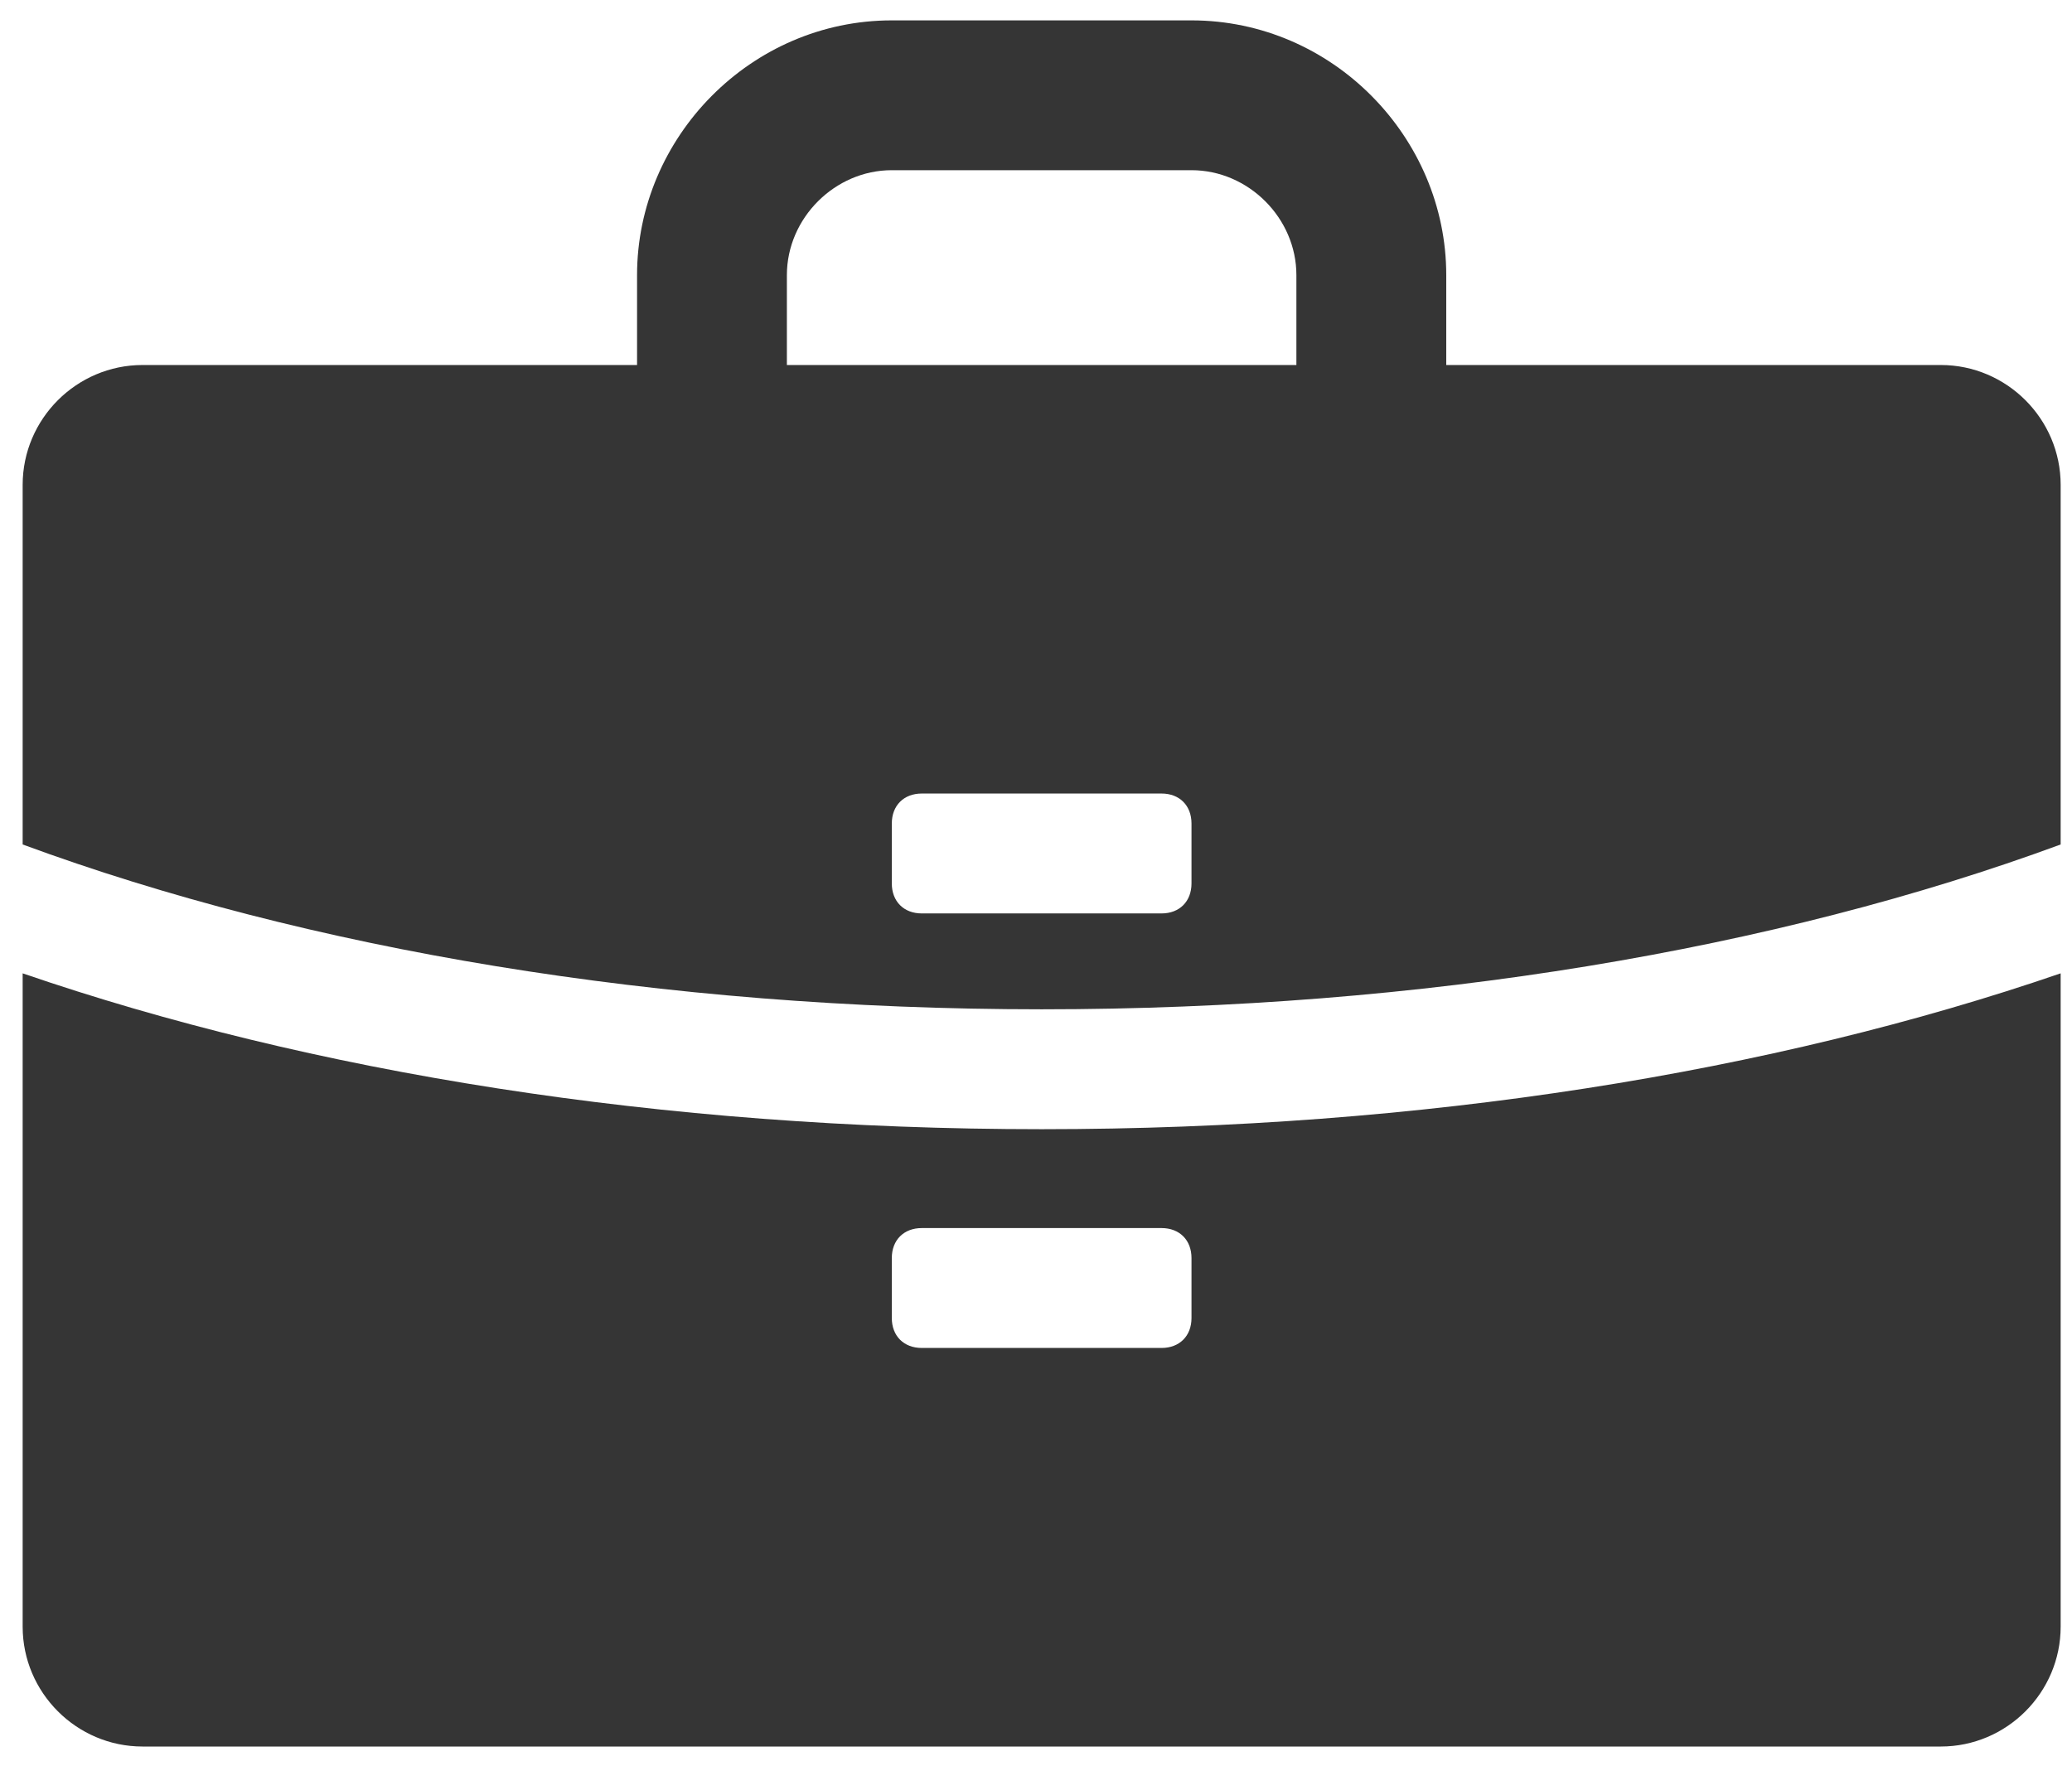
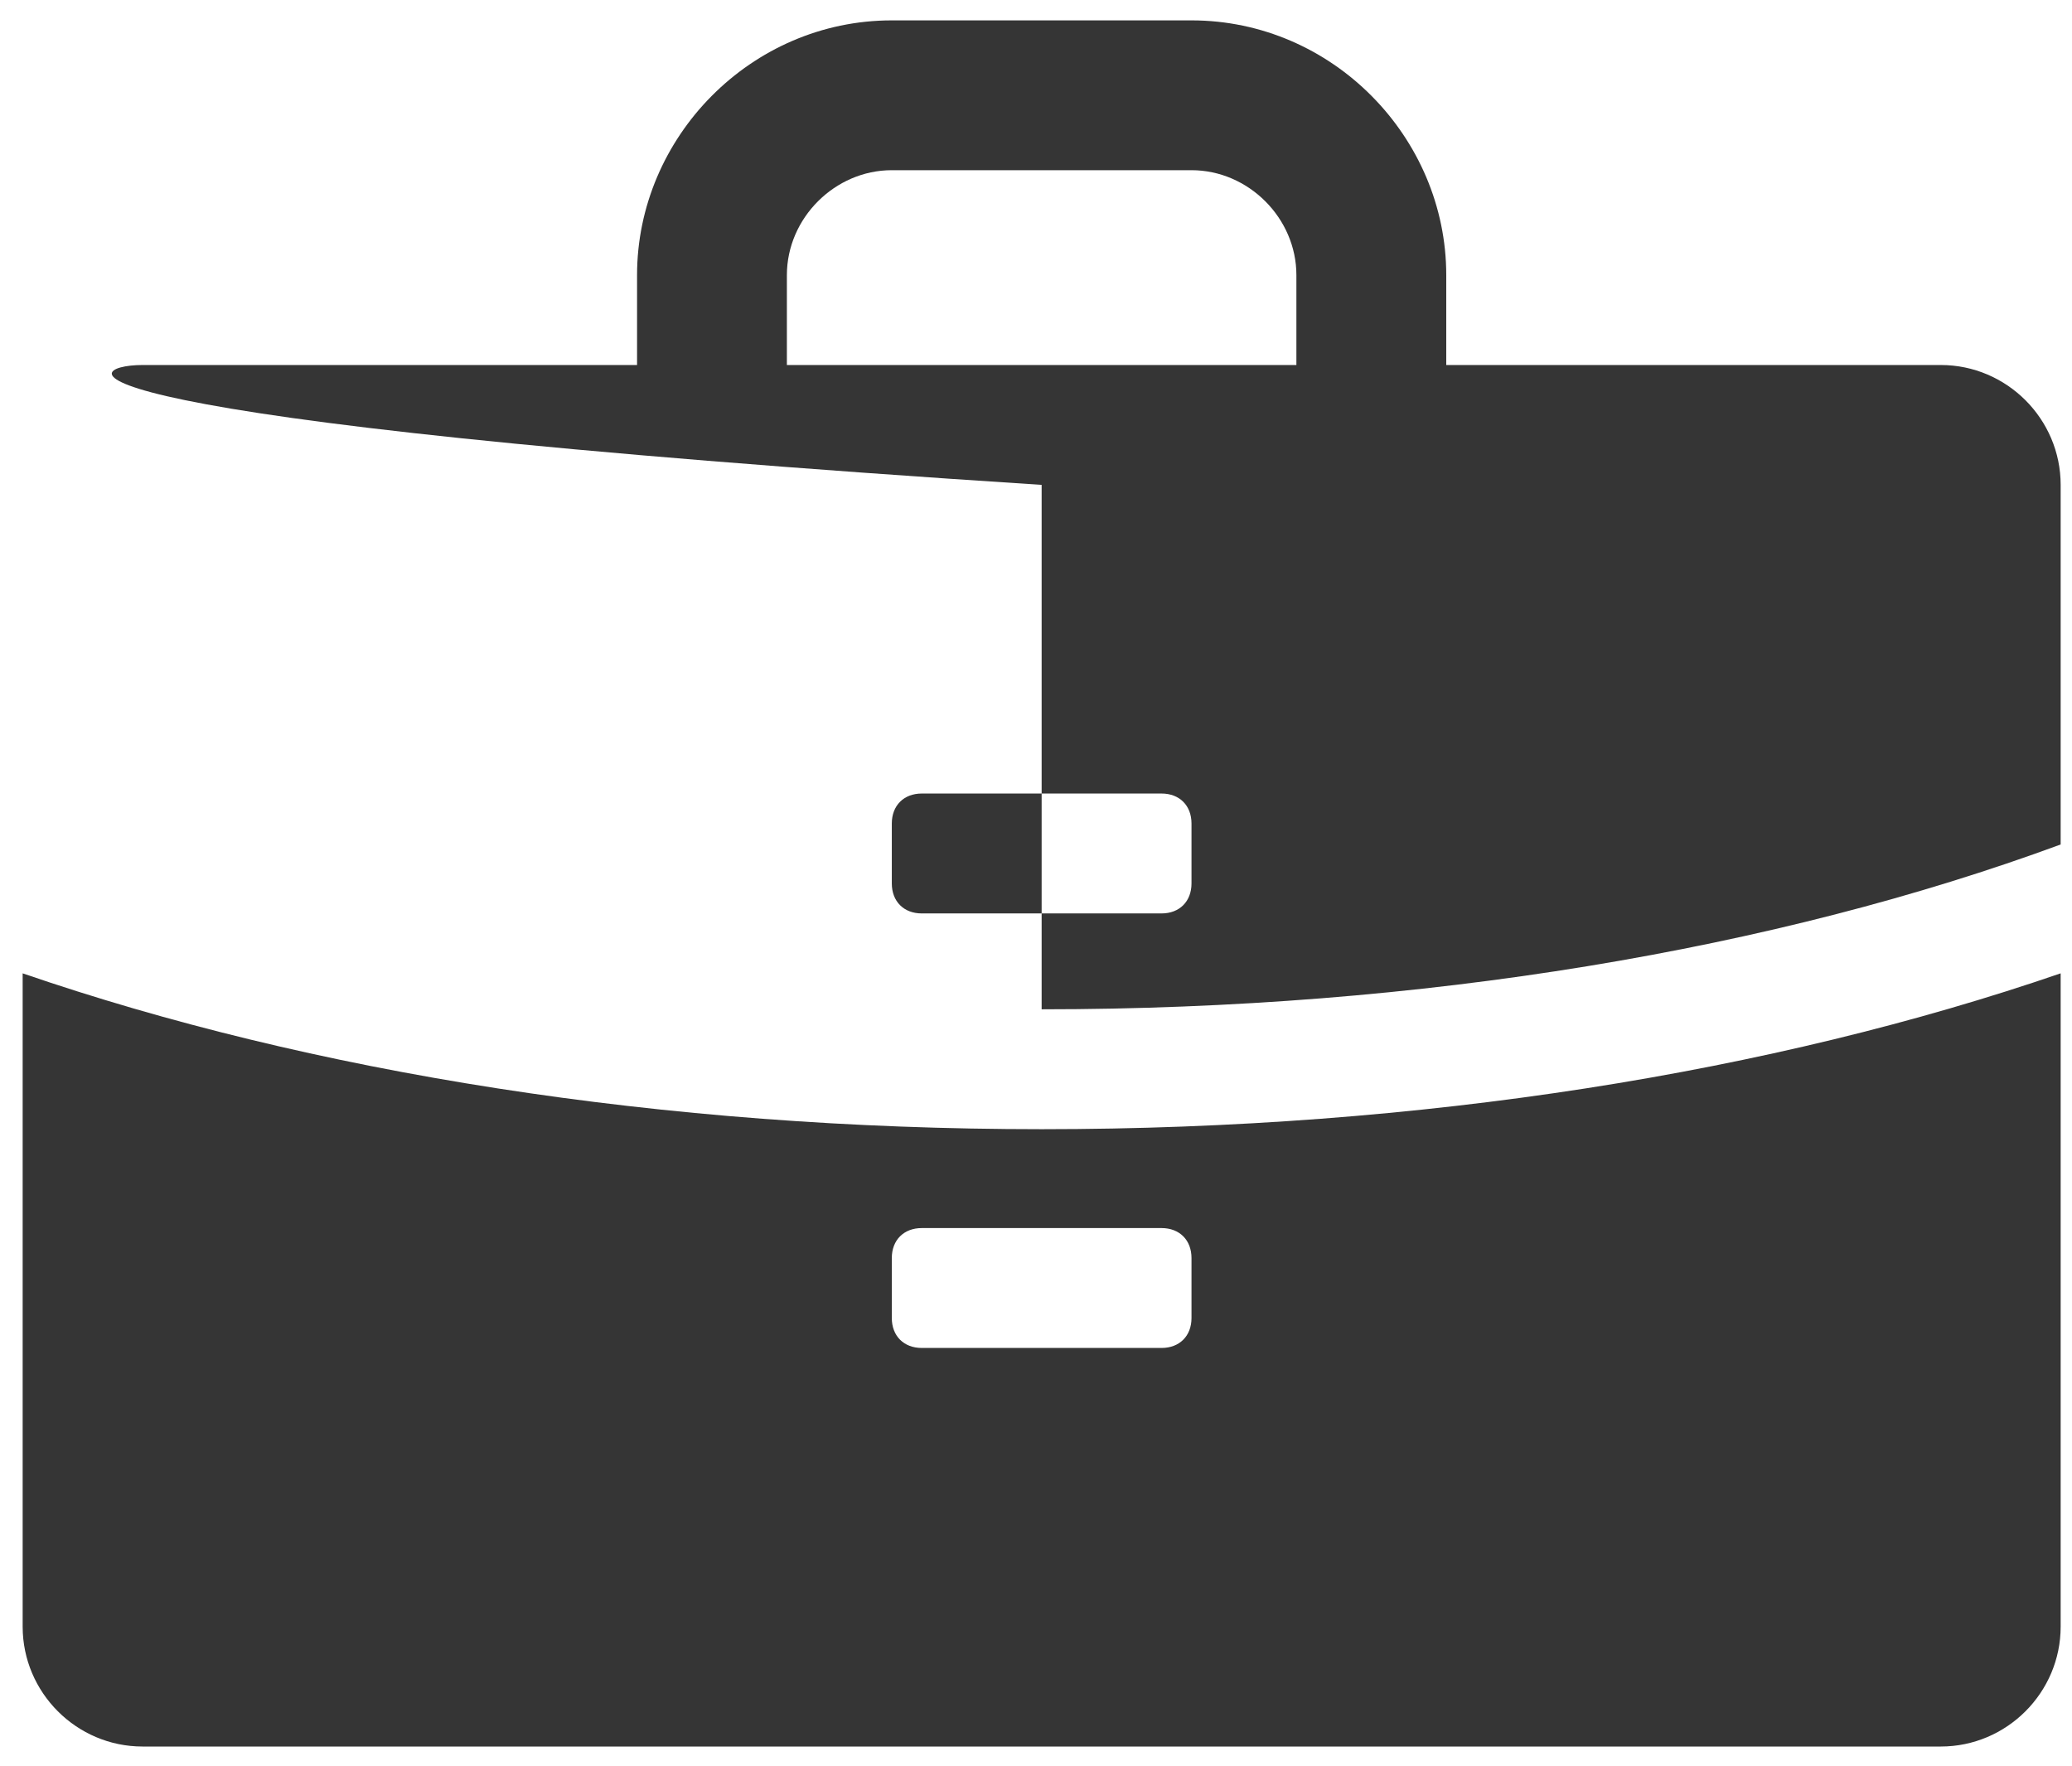
<svg xmlns="http://www.w3.org/2000/svg" width="61" height="52" viewBox="0 0 61 52" fill="none">
-   <path d="M60.666 14.276V24.864C52.284 27.953 41.872 29.717 30.666 29.717C19.461 29.717 9.049 27.953 0.667 24.864V14.276C0.667 12.335 2.255 10.747 4.196 10.747H18.755V8.1C18.755 4.041 22.108 0.6 26.255 0.6H35.078C39.225 0.6 42.578 4.041 42.578 8.1V10.747H57.137C59.078 10.747 60.666 12.335 60.666 14.276ZM23.166 8.1V10.747H38.166V8.1C38.166 6.423 36.755 5.011 35.078 5.011H26.255C24.578 5.011 23.166 6.423 23.166 8.1ZM26.255 24.247V26.011C26.255 26.541 26.608 26.894 27.137 26.894H34.196C34.725 26.894 35.078 26.541 35.078 26.011V24.247C35.078 23.717 34.725 23.364 34.196 23.364H27.137C26.608 23.364 26.255 23.717 26.255 24.247ZM0.667 47.894V28.658C9.137 31.57 19.461 33.247 30.666 33.247C41.872 33.247 52.196 31.57 60.666 28.658V47.894C60.666 49.835 59.078 51.423 57.137 51.423H4.196C2.255 51.423 0.667 49.835 0.667 47.894ZM35.078 38.806V37.041C35.078 36.511 34.725 36.158 34.196 36.158H27.137C26.608 36.158 26.255 36.511 26.255 37.041V38.806C26.255 39.335 26.608 39.688 27.137 39.688H34.196C34.725 39.688 35.078 39.335 35.078 38.806Z" fill="#353535" />
+   <path d="M60.666 14.276V24.864C52.284 27.953 41.872 29.717 30.666 29.717V14.276C0.667 12.335 2.255 10.747 4.196 10.747H18.755V8.1C18.755 4.041 22.108 0.6 26.255 0.6H35.078C39.225 0.6 42.578 4.041 42.578 8.1V10.747H57.137C59.078 10.747 60.666 12.335 60.666 14.276ZM23.166 8.1V10.747H38.166V8.1C38.166 6.423 36.755 5.011 35.078 5.011H26.255C24.578 5.011 23.166 6.423 23.166 8.1ZM26.255 24.247V26.011C26.255 26.541 26.608 26.894 27.137 26.894H34.196C34.725 26.894 35.078 26.541 35.078 26.011V24.247C35.078 23.717 34.725 23.364 34.196 23.364H27.137C26.608 23.364 26.255 23.717 26.255 24.247ZM0.667 47.894V28.658C9.137 31.57 19.461 33.247 30.666 33.247C41.872 33.247 52.196 31.57 60.666 28.658V47.894C60.666 49.835 59.078 51.423 57.137 51.423H4.196C2.255 51.423 0.667 49.835 0.667 47.894ZM35.078 38.806V37.041C35.078 36.511 34.725 36.158 34.196 36.158H27.137C26.608 36.158 26.255 36.511 26.255 37.041V38.806C26.255 39.335 26.608 39.688 27.137 39.688H34.196C34.725 39.688 35.078 39.335 35.078 38.806Z" fill="#353535" />
</svg>